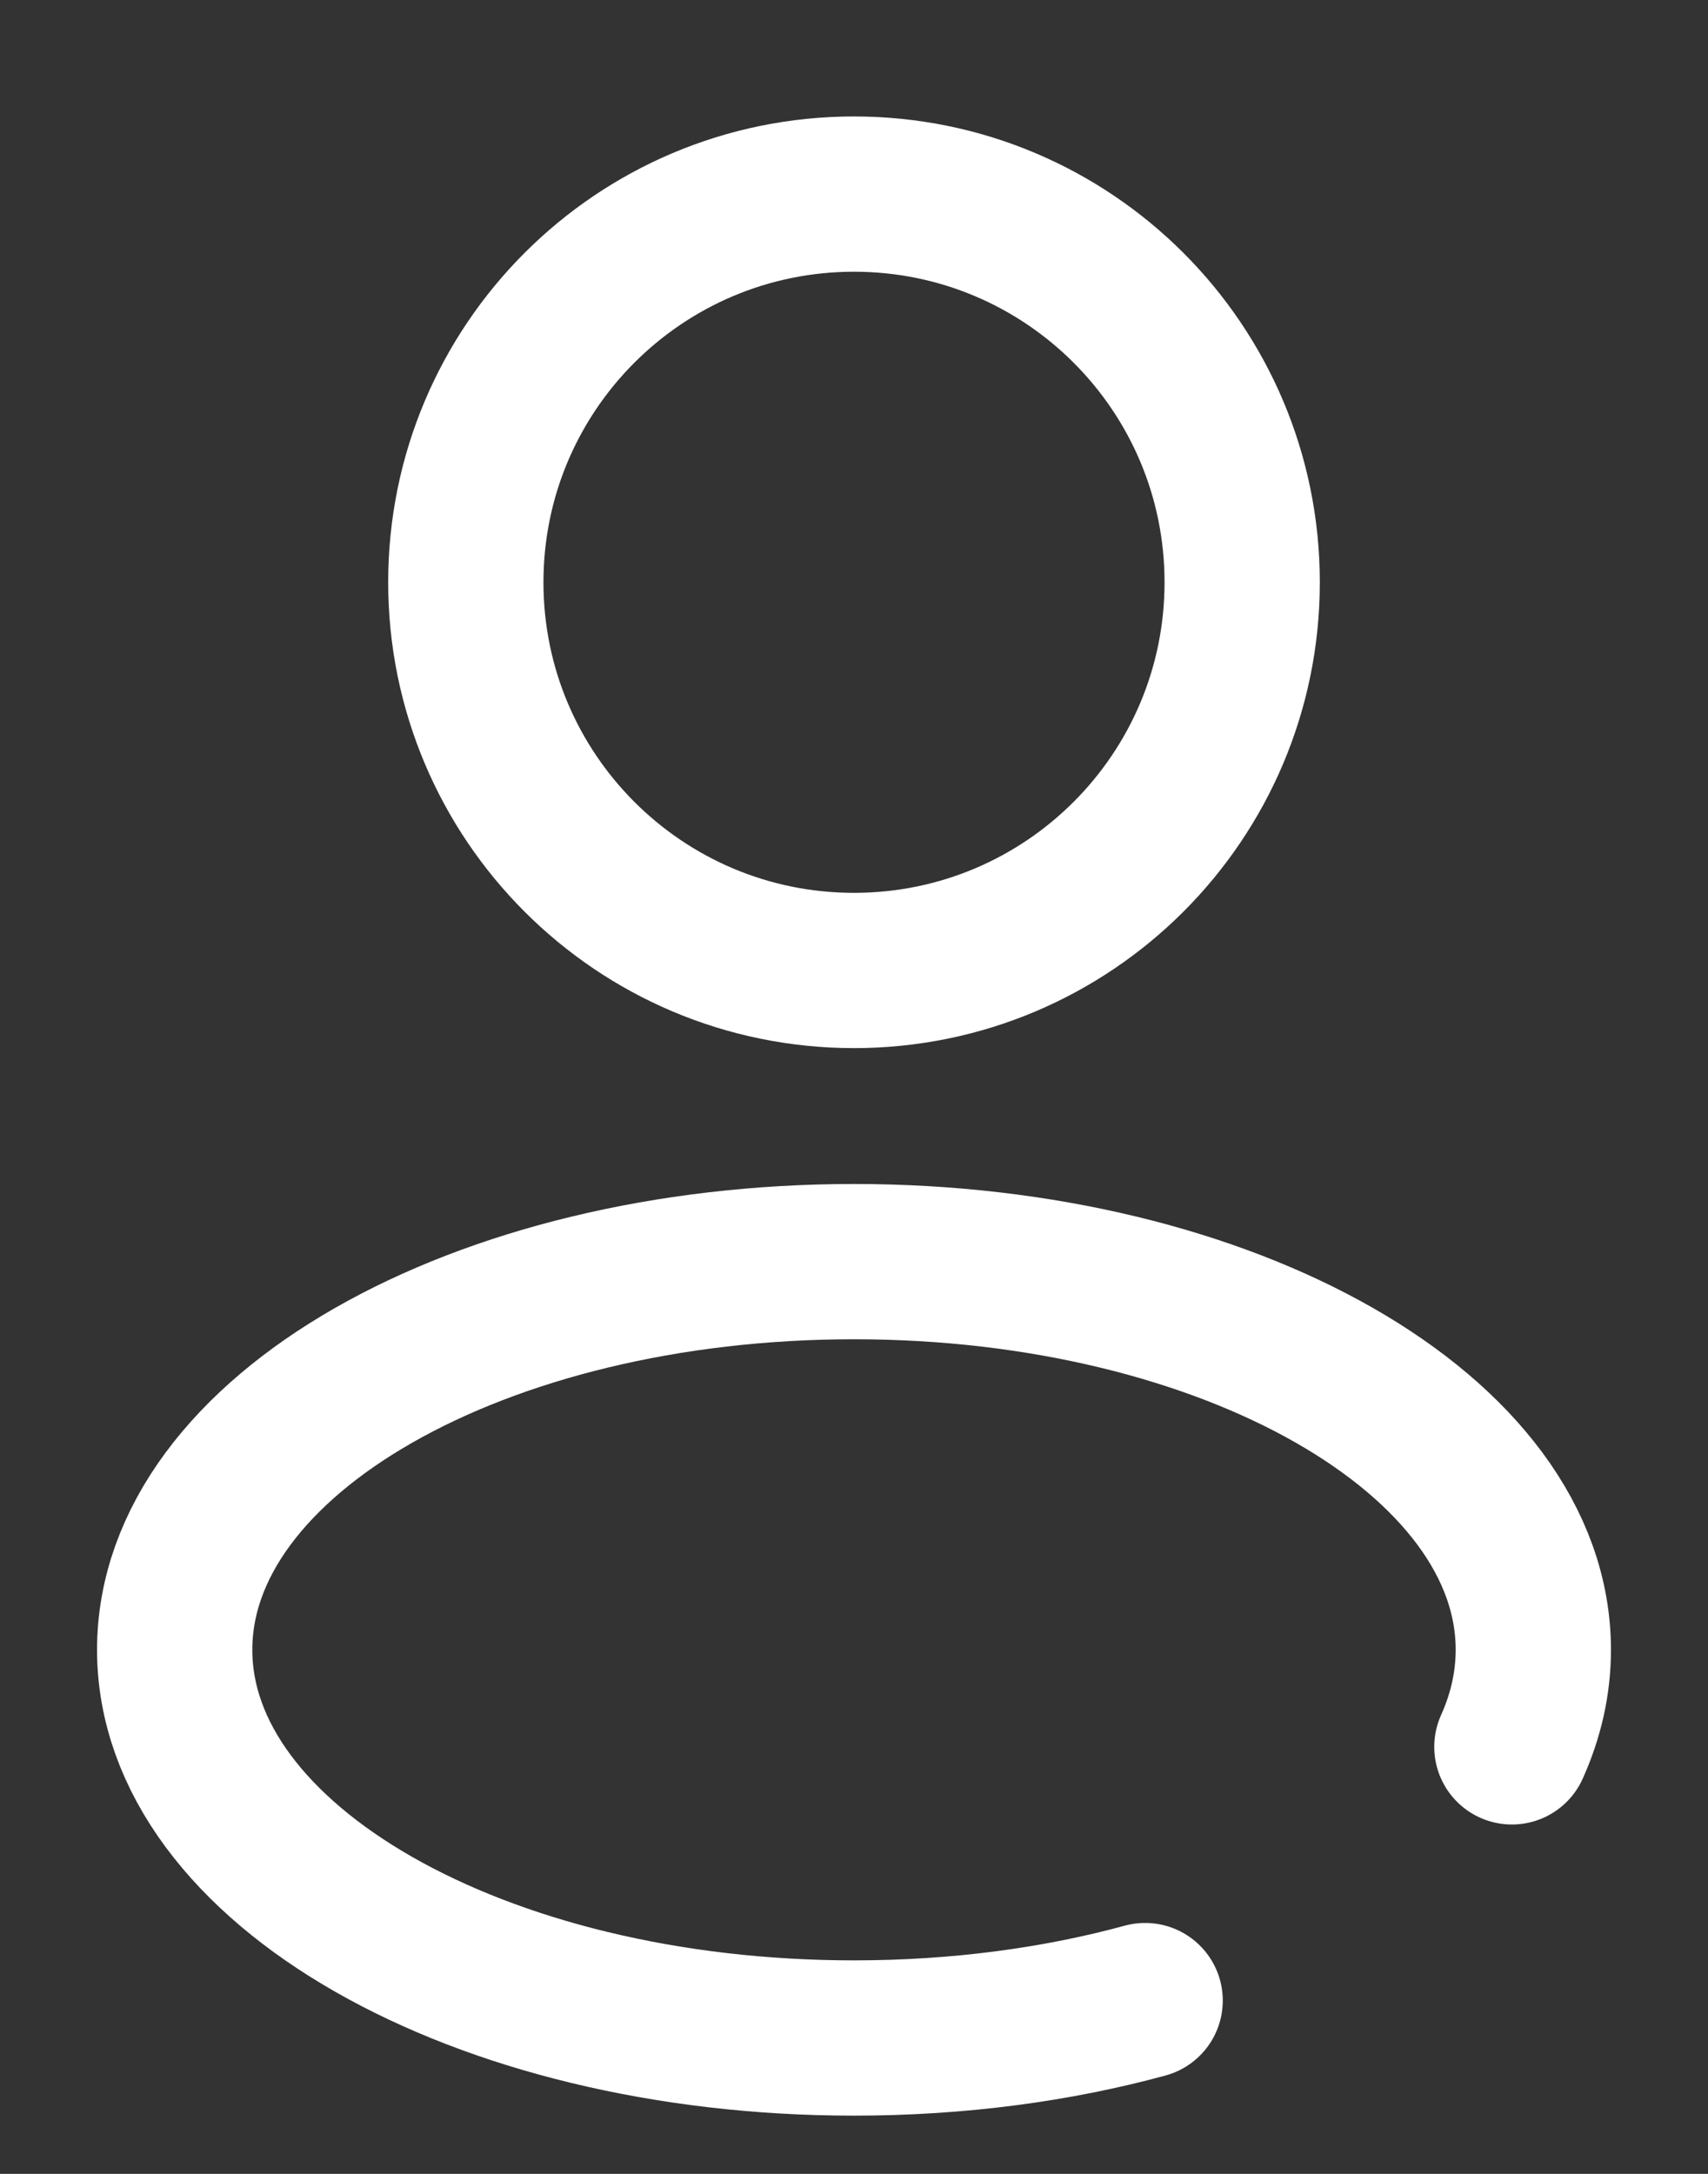
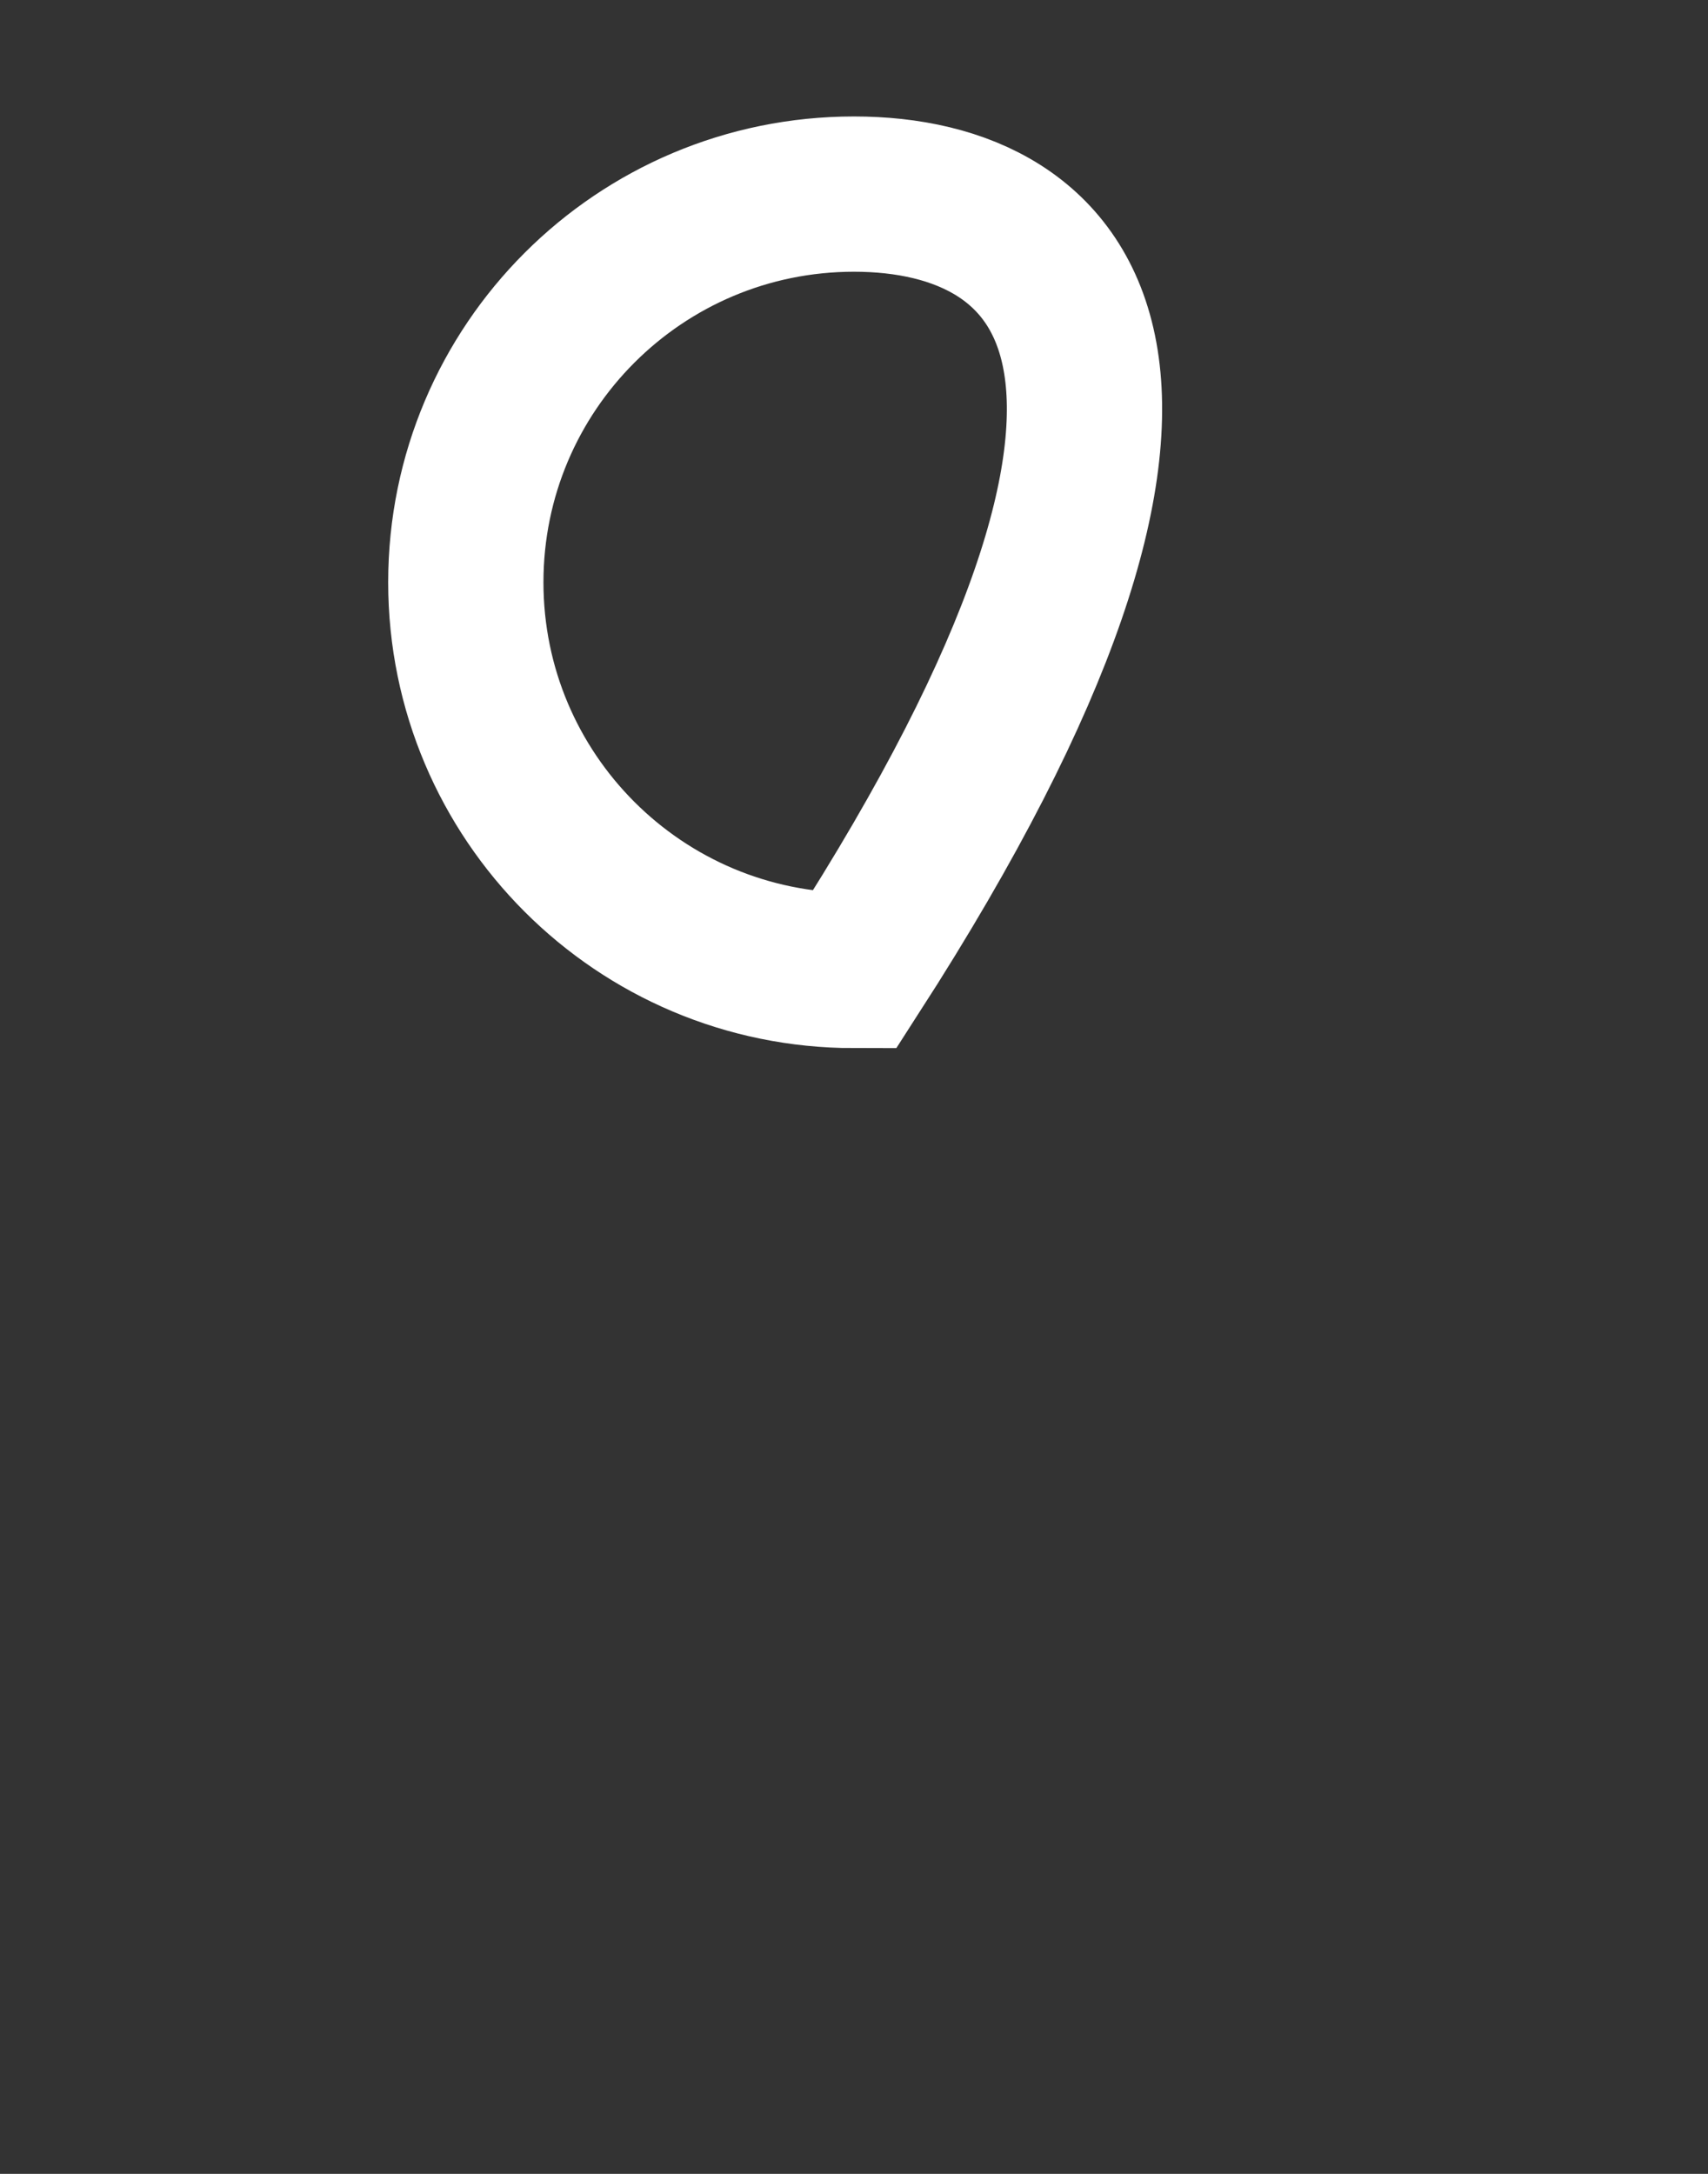
<svg xmlns="http://www.w3.org/2000/svg" width="11" height="14" viewBox="0 0 11 14" fill="none">
  <rect x="0" y="0" width="11" height="14" fill="#333333" stroke="none" />
-   <path d="M5.5 6.25C6.881 6.25 8 5.131 8 3.75C8 2.369 6.881 1.25 5.5 1.25C4.119 1.25 3 2.369 3 3.75C3 5.131 4.119 6.25 5.5 6.25Z" stroke="white" />
-   <path d="M7.375 12.884C6.807 13.039 6.171 13.125 5.5 13.125C3.084 13.125 1.125 12.006 1.125 10.625C1.125 9.244 3.084 8.125 5.5 8.125C7.916 8.125 9.875 9.244 9.875 10.625C9.875 10.841 9.827 11.05 9.737 11.25" stroke="white" stroke-linecap="round" />
+   <path d="M5.5 6.25C8 2.369 6.881 1.25 5.5 1.25C4.119 1.25 3 2.369 3 3.75C3 5.131 4.119 6.25 5.5 6.25Z" stroke="white" />
</svg>